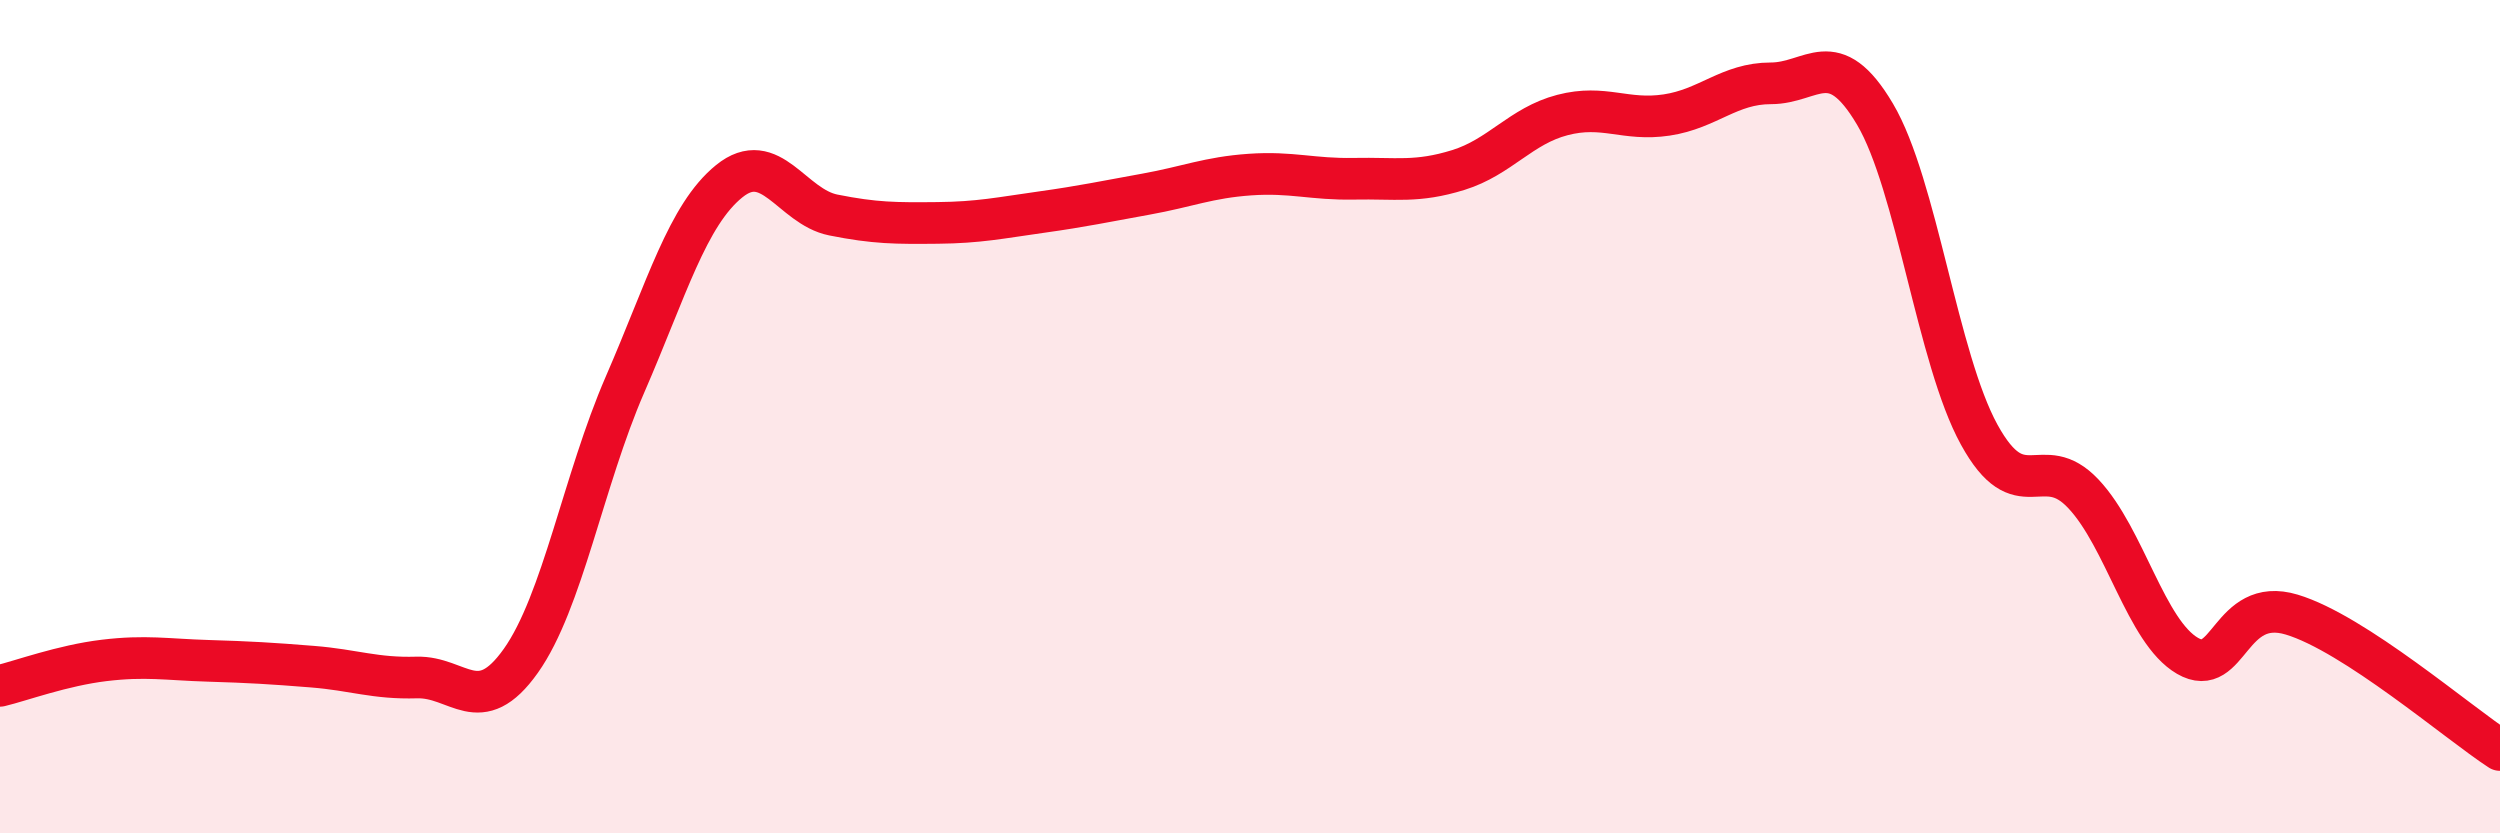
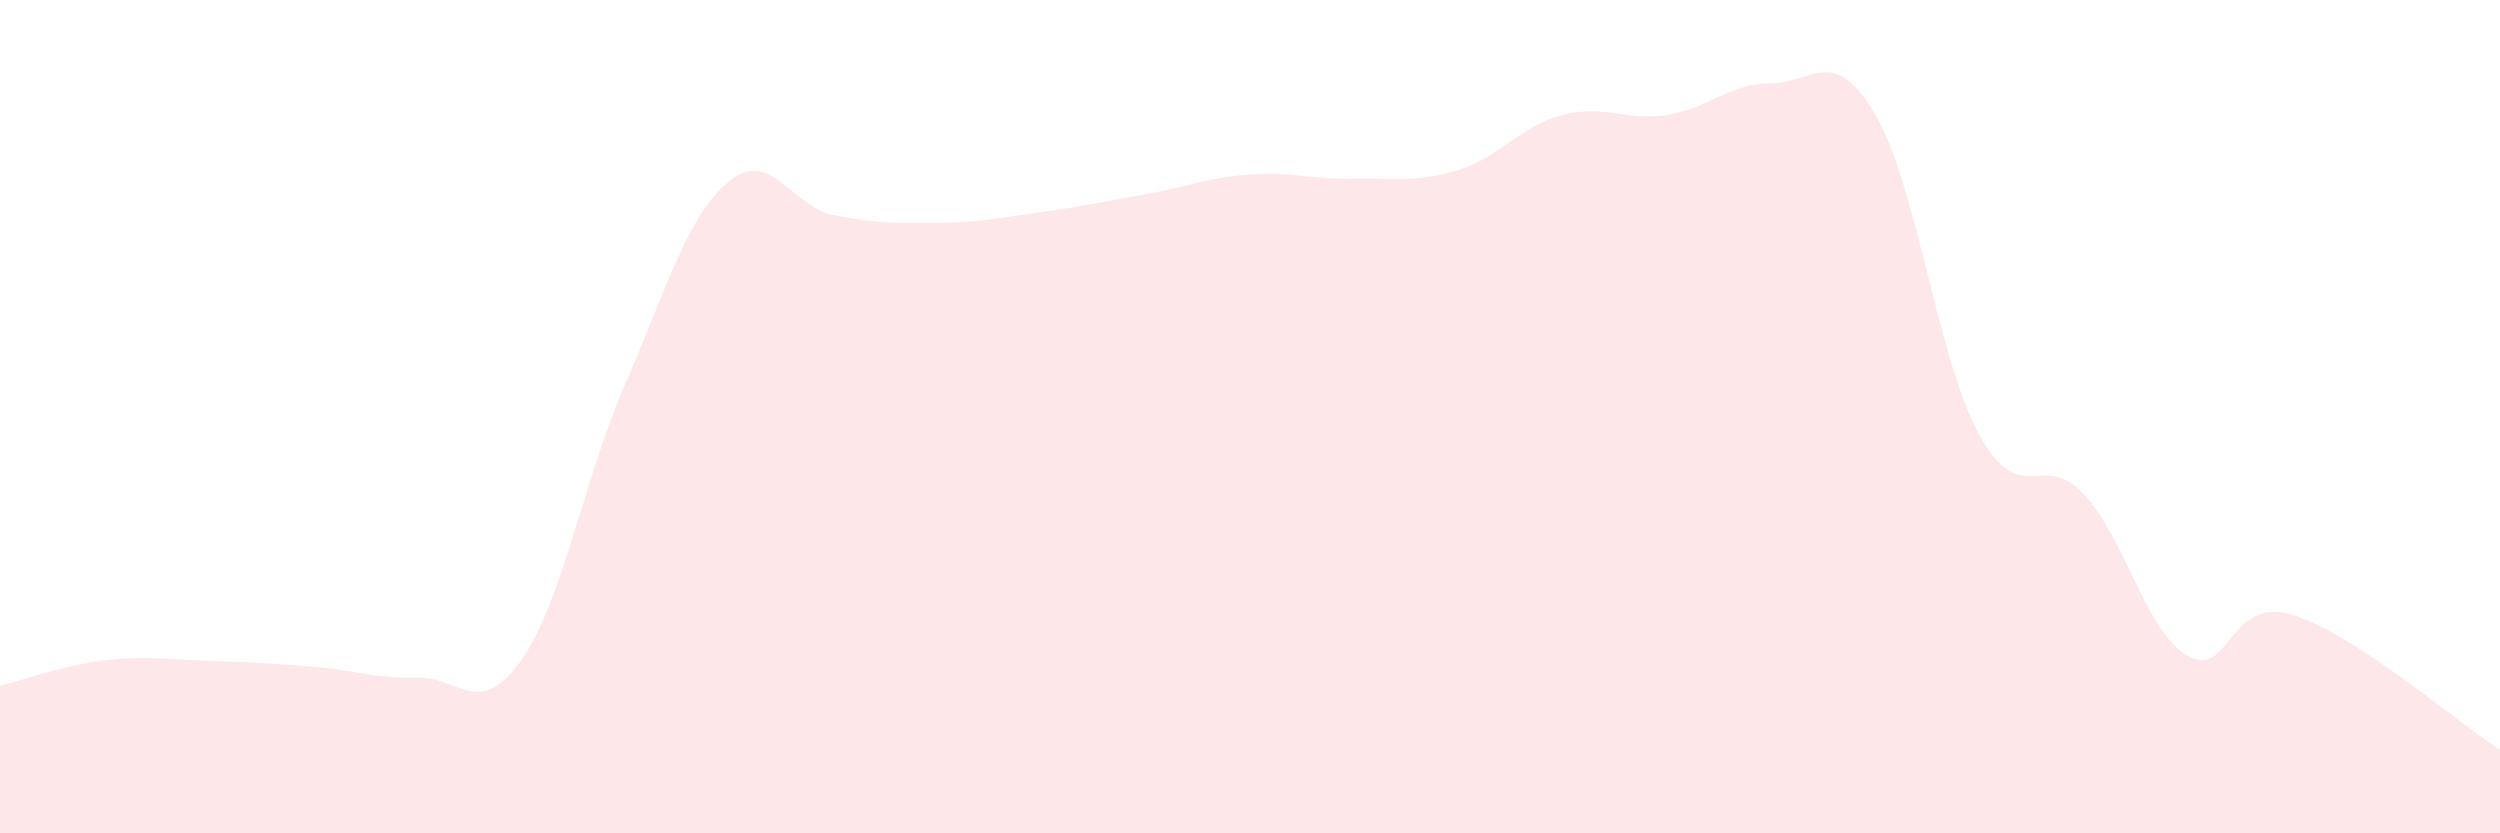
<svg xmlns="http://www.w3.org/2000/svg" width="60" height="20" viewBox="0 0 60 20">
  <path d="M 0,16.46 C 0.5,16.34 1.5,15.97 2.5,15.85 C 3.5,15.73 4,15.83 5,15.86 C 6,15.89 6.5,15.92 7.5,16 C 8.5,16.08 9,16.29 10,16.26 C 11,16.23 11.5,17.27 12.5,15.86 C 13.5,14.45 14,11.53 15,9.23 C 16,6.93 16.5,5.16 17.5,4.35 C 18.5,3.54 19,4.96 20,5.16 C 21,5.36 21.5,5.36 22.5,5.35 C 23.5,5.34 24,5.23 25,5.09 C 26,4.95 26.5,4.84 27.5,4.66 C 28.5,4.48 29,4.26 30,4.19 C 31,4.12 31.5,4.31 32.5,4.29 C 33.5,4.27 34,4.39 35,4.08 C 36,3.77 36.5,3.02 37.5,2.76 C 38.5,2.5 39,2.91 40,2.76 C 41,2.61 41.5,2 42.5,2 C 43.5,2 44,1.05 45,2.74 C 46,4.43 46.5,8.61 47.5,10.43 C 48.5,12.25 49,10.79 50,11.85 C 51,12.91 51.5,15.16 52.5,15.74 C 53.5,16.32 53.5,14.3 55,14.75 C 56.5,15.2 59,17.35 60,18L60 20L0 20Z" fill="#EB0A25" opacity="0.1" stroke-linecap="round" stroke-linejoin="round" />
-   <path d="M 0,16.46 C 0.5,16.34 1.5,15.97 2.5,15.85 C 3.5,15.73 4,15.83 5,15.86 C 6,15.89 6.5,15.92 7.5,16 C 8.5,16.08 9,16.29 10,16.26 C 11,16.23 11.5,17.27 12.5,15.86 C 13.5,14.45 14,11.53 15,9.23 C 16,6.93 16.5,5.16 17.5,4.35 C 18.5,3.54 19,4.96 20,5.16 C 21,5.36 21.5,5.36 22.5,5.35 C 23.5,5.34 24,5.23 25,5.09 C 26,4.95 26.5,4.84 27.5,4.66 C 28.5,4.48 29,4.26 30,4.19 C 31,4.12 31.5,4.31 32.5,4.29 C 33.5,4.27 34,4.39 35,4.08 C 36,3.77 36.5,3.02 37.5,2.76 C 38.5,2.5 39,2.91 40,2.76 C 41,2.61 41.5,2 42.5,2 C 43.5,2 44,1.05 45,2.74 C 46,4.43 46.5,8.61 47.5,10.43 C 48.5,12.25 49,10.79 50,11.85 C 51,12.91 51.5,15.16 52.5,15.74 C 53.5,16.32 53.5,14.3 55,14.75 C 56.5,15.2 59,17.35 60,18" stroke="#EB0A25" stroke-width="1" fill="none" stroke-linecap="round" stroke-linejoin="round" />
</svg>